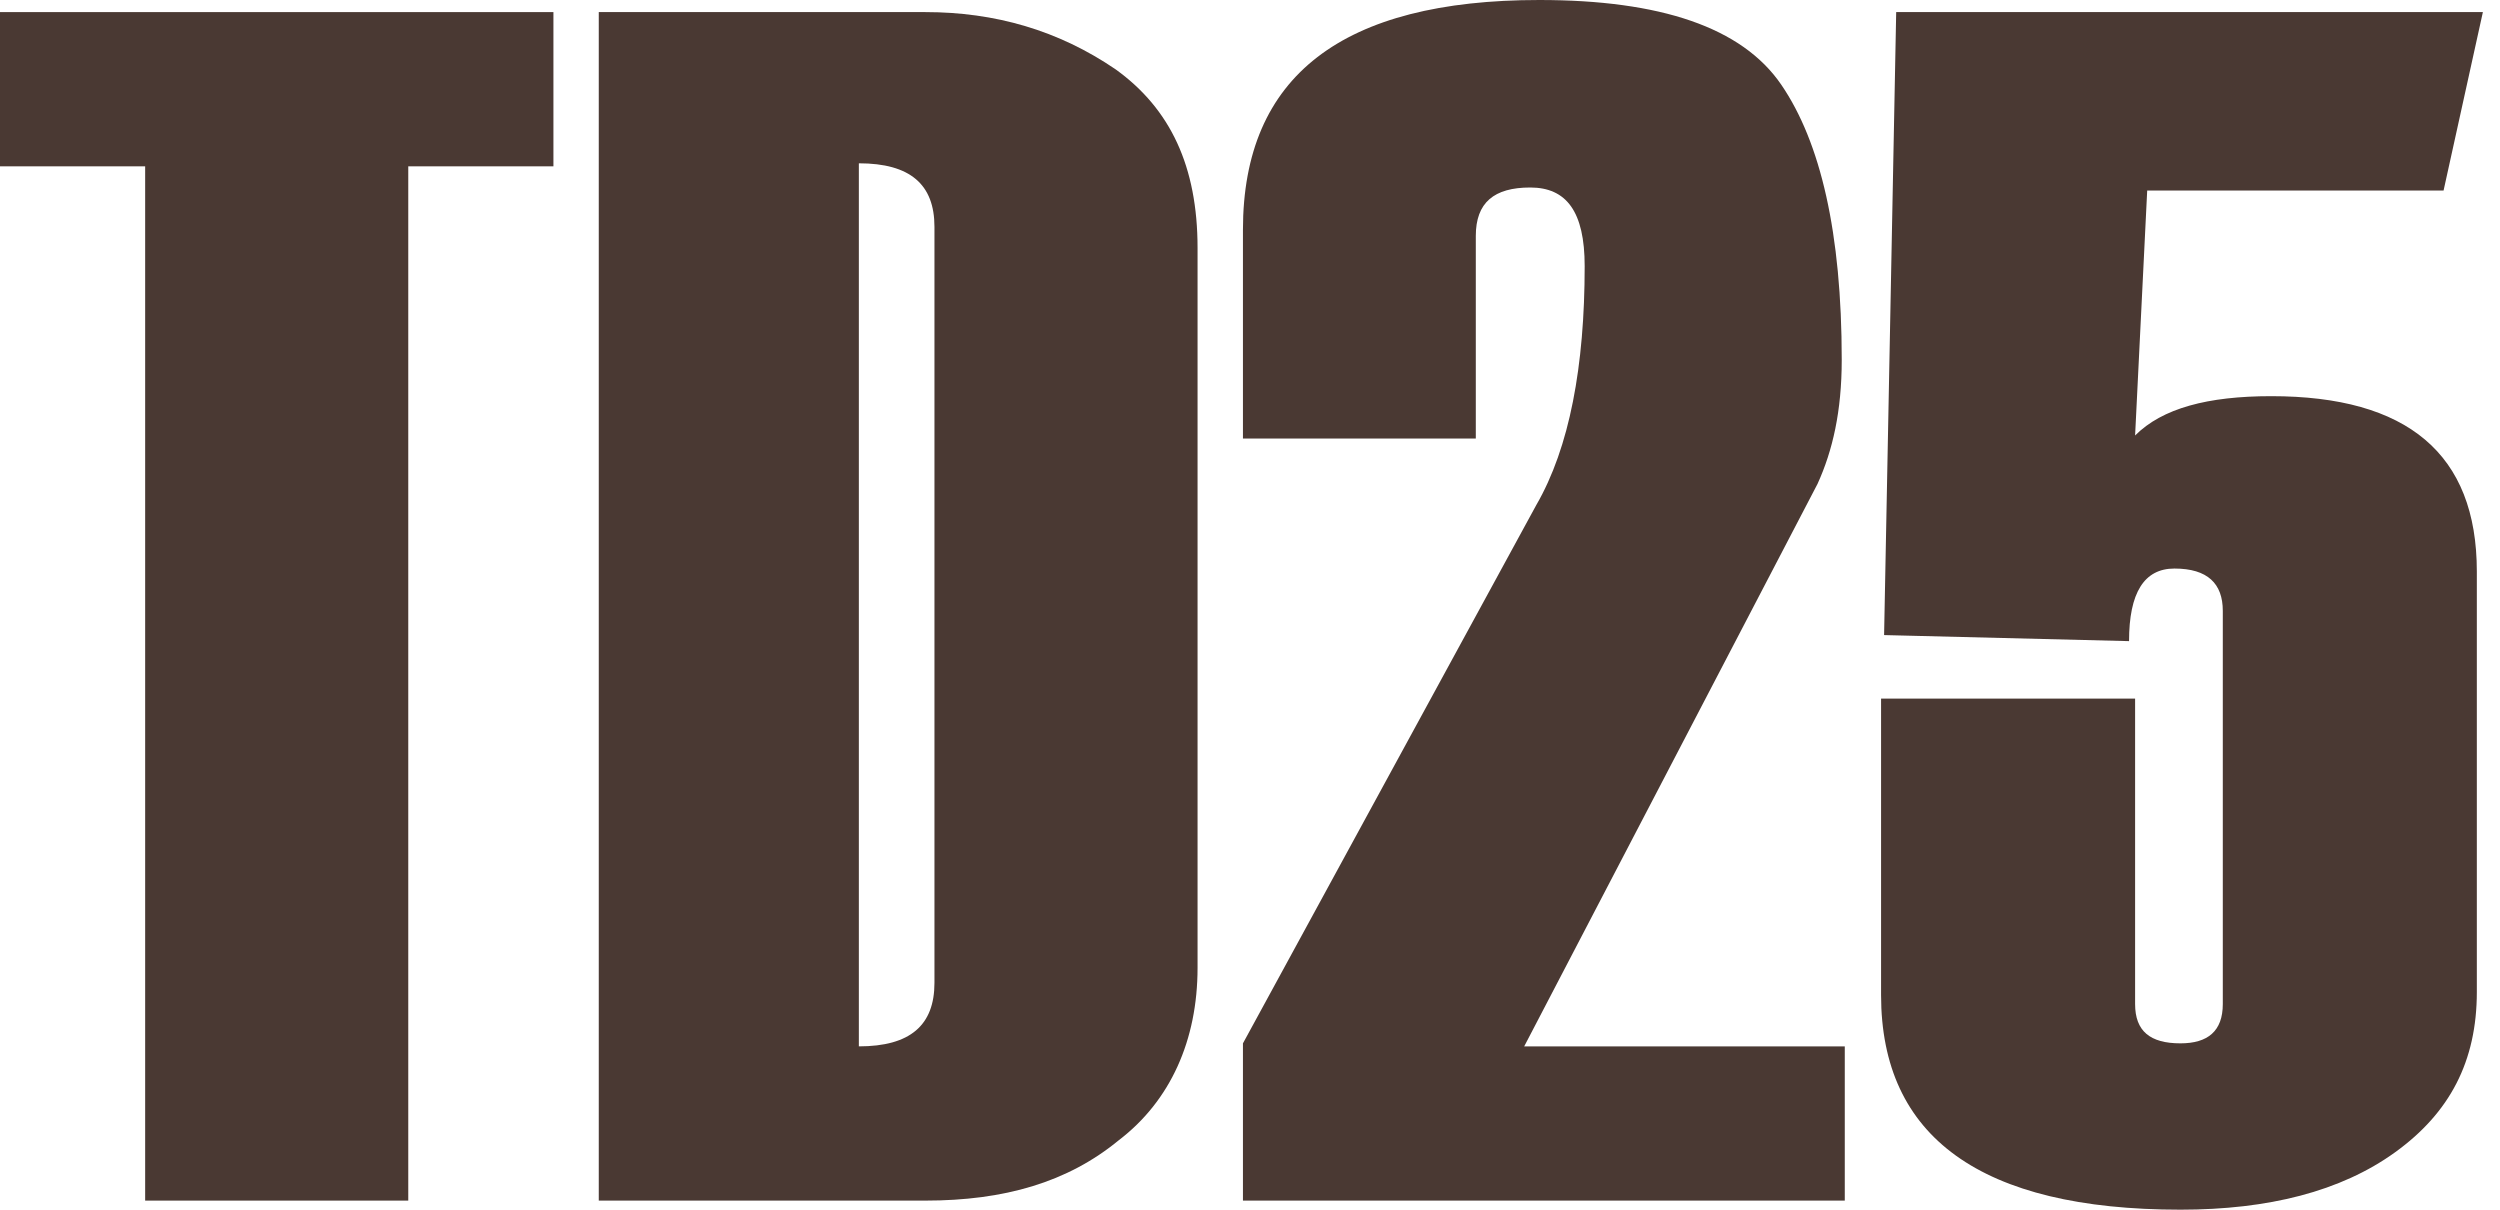
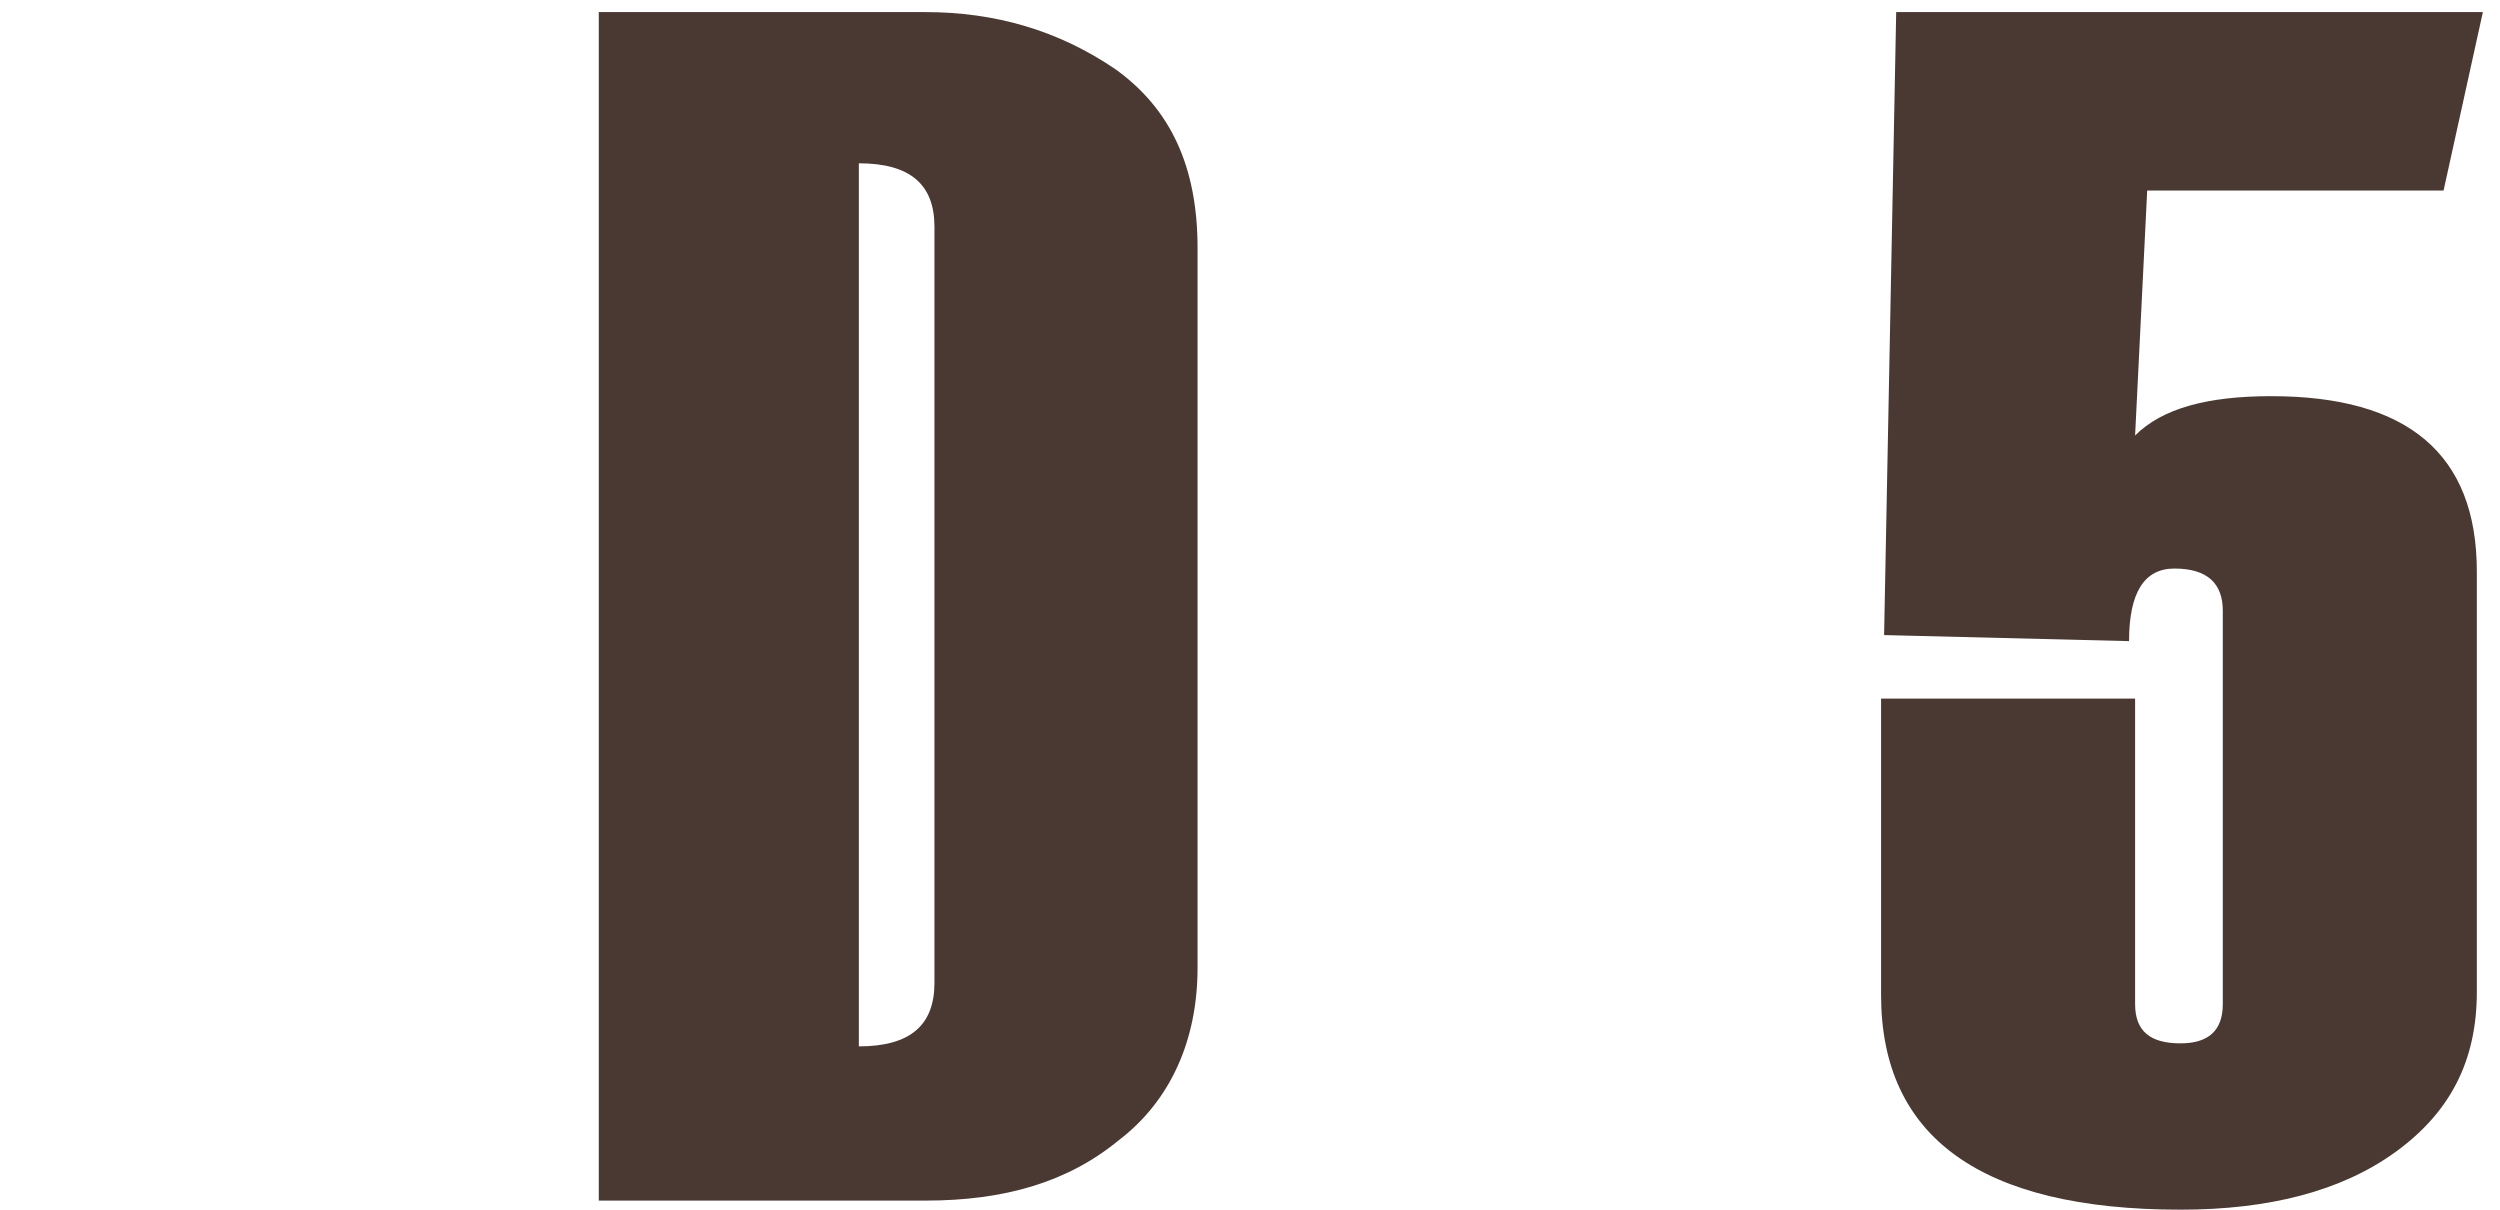
<svg xmlns="http://www.w3.org/2000/svg" width="124" height="60" viewBox="0 0 124 60" fill="none">
-   <path d="M27.45 8.25H20.25V59.55H7.2V8.25H0V0.6H27.45V8.25Z" fill="#4A3933" />
  <path d="M29.699 59.55V0.6H45.899C49.349 0.6 52.499 1.5 55.349 3.45C58.049 5.4 59.399 8.25 59.399 12.3V48C59.399 51.6 58.049 54.6 55.499 56.55C52.949 58.65 49.799 59.55 45.899 59.55H29.699ZM46.349 48.75V11.25C46.349 9.15 45.149 8.1 42.599 8.1V51.9C45.149 51.9 46.349 50.85 46.349 48.75Z" fill="#4A3933" />
-   <path d="M91.201 59.55H61.65V51.75L76.2 25.05C77.85 22.2 78.6 18.15 78.6 13.2C78.6 10.5 77.7 9.3 75.9 9.3C74.1 9.3 73.2 10.05 73.2 11.7V21.75H61.65V11.4C61.65 3.75 66.6 0 76.35 0C82.35 0 86.4 1.35 88.35 4.2C90.3 7.05 91.35 11.55 91.35 17.85C91.35 20.4 90.9 22.35 90.15 24L75.6 51.9H91.501V59.55H91.201Z" fill="#4A3933" />
  <path d="M123.151 0.6L121.201 9.45H106.501L105.901 21.6C107.251 20.25 109.501 19.65 112.651 19.65C119.401 19.65 122.851 22.5 122.851 28.35V49.2C122.851 52.65 121.501 55.2 118.801 57.15C116.101 59.1 112.501 60 108.151 60C98.251 60 93.301 56.4 93.301 49.35V34.65H105.901V49.8C105.901 51.15 106.651 51.75 108.151 51.75C109.501 51.75 110.251 51.15 110.251 49.8V30.3C110.251 28.95 109.501 28.2 107.851 28.2C106.351 28.2 105.601 29.4 105.601 31.8L93.451 31.5L94.051 0.6H123.151Z" fill="#4A3933" />
</svg>